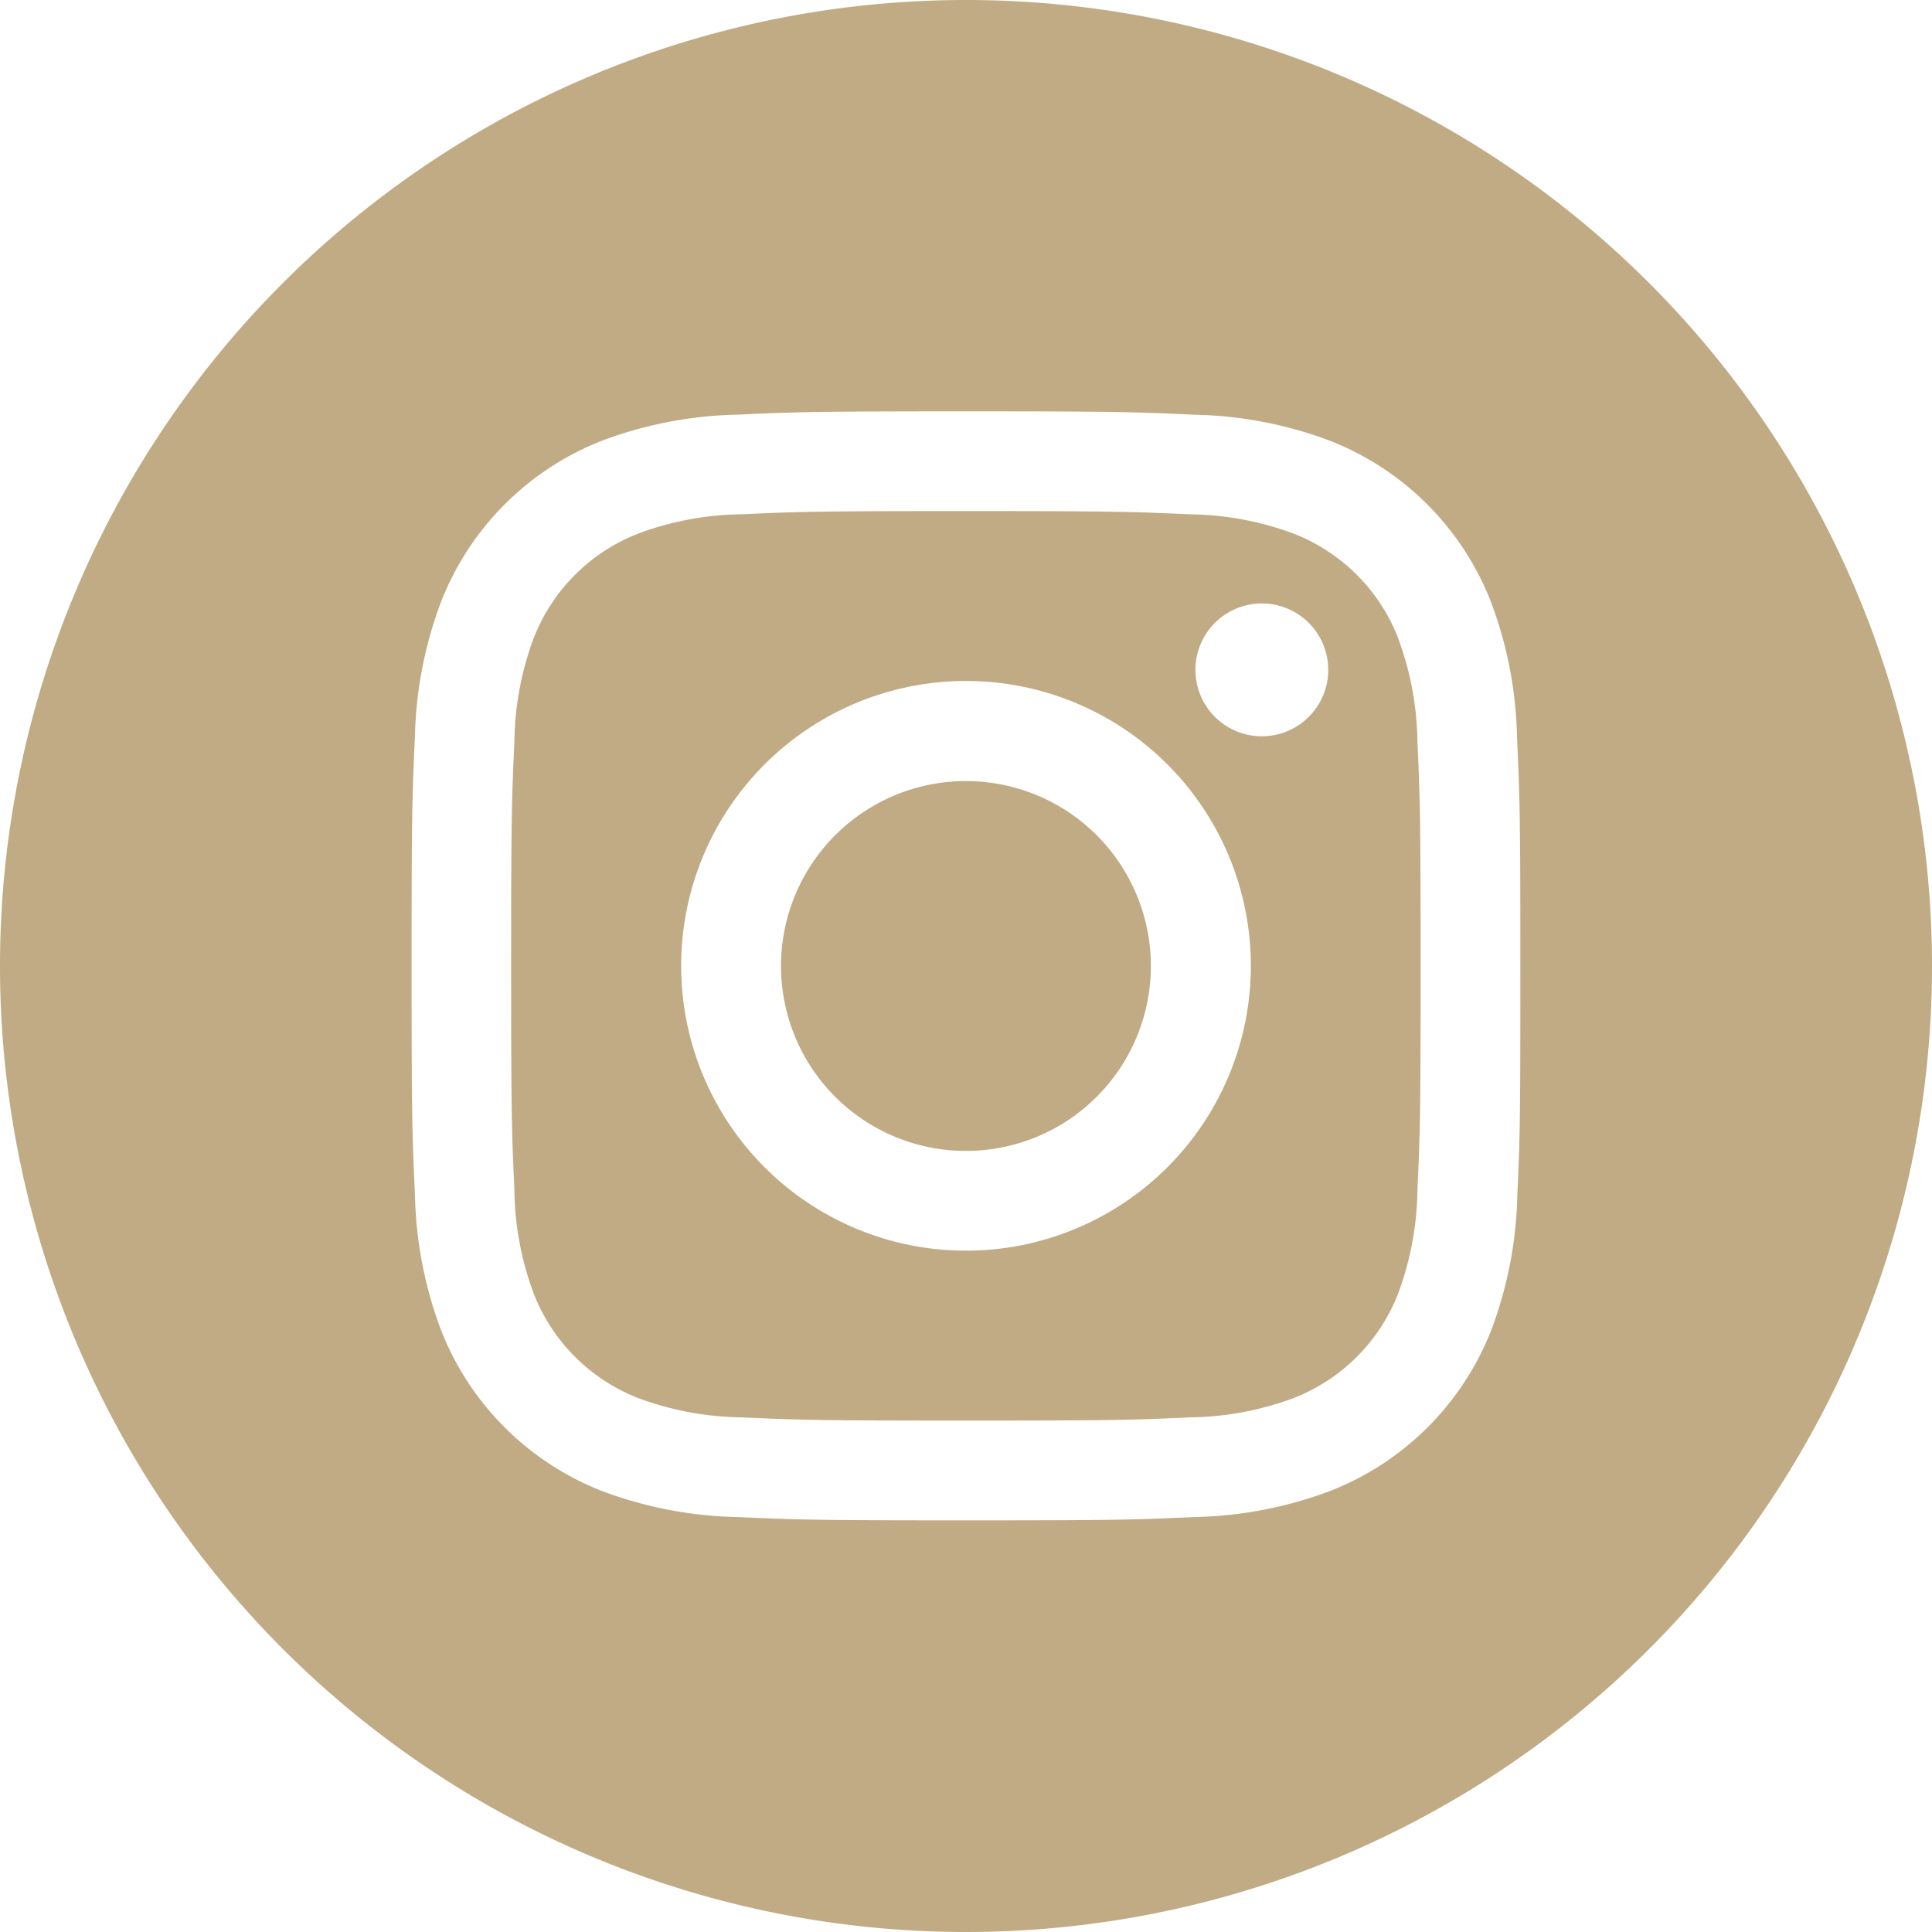
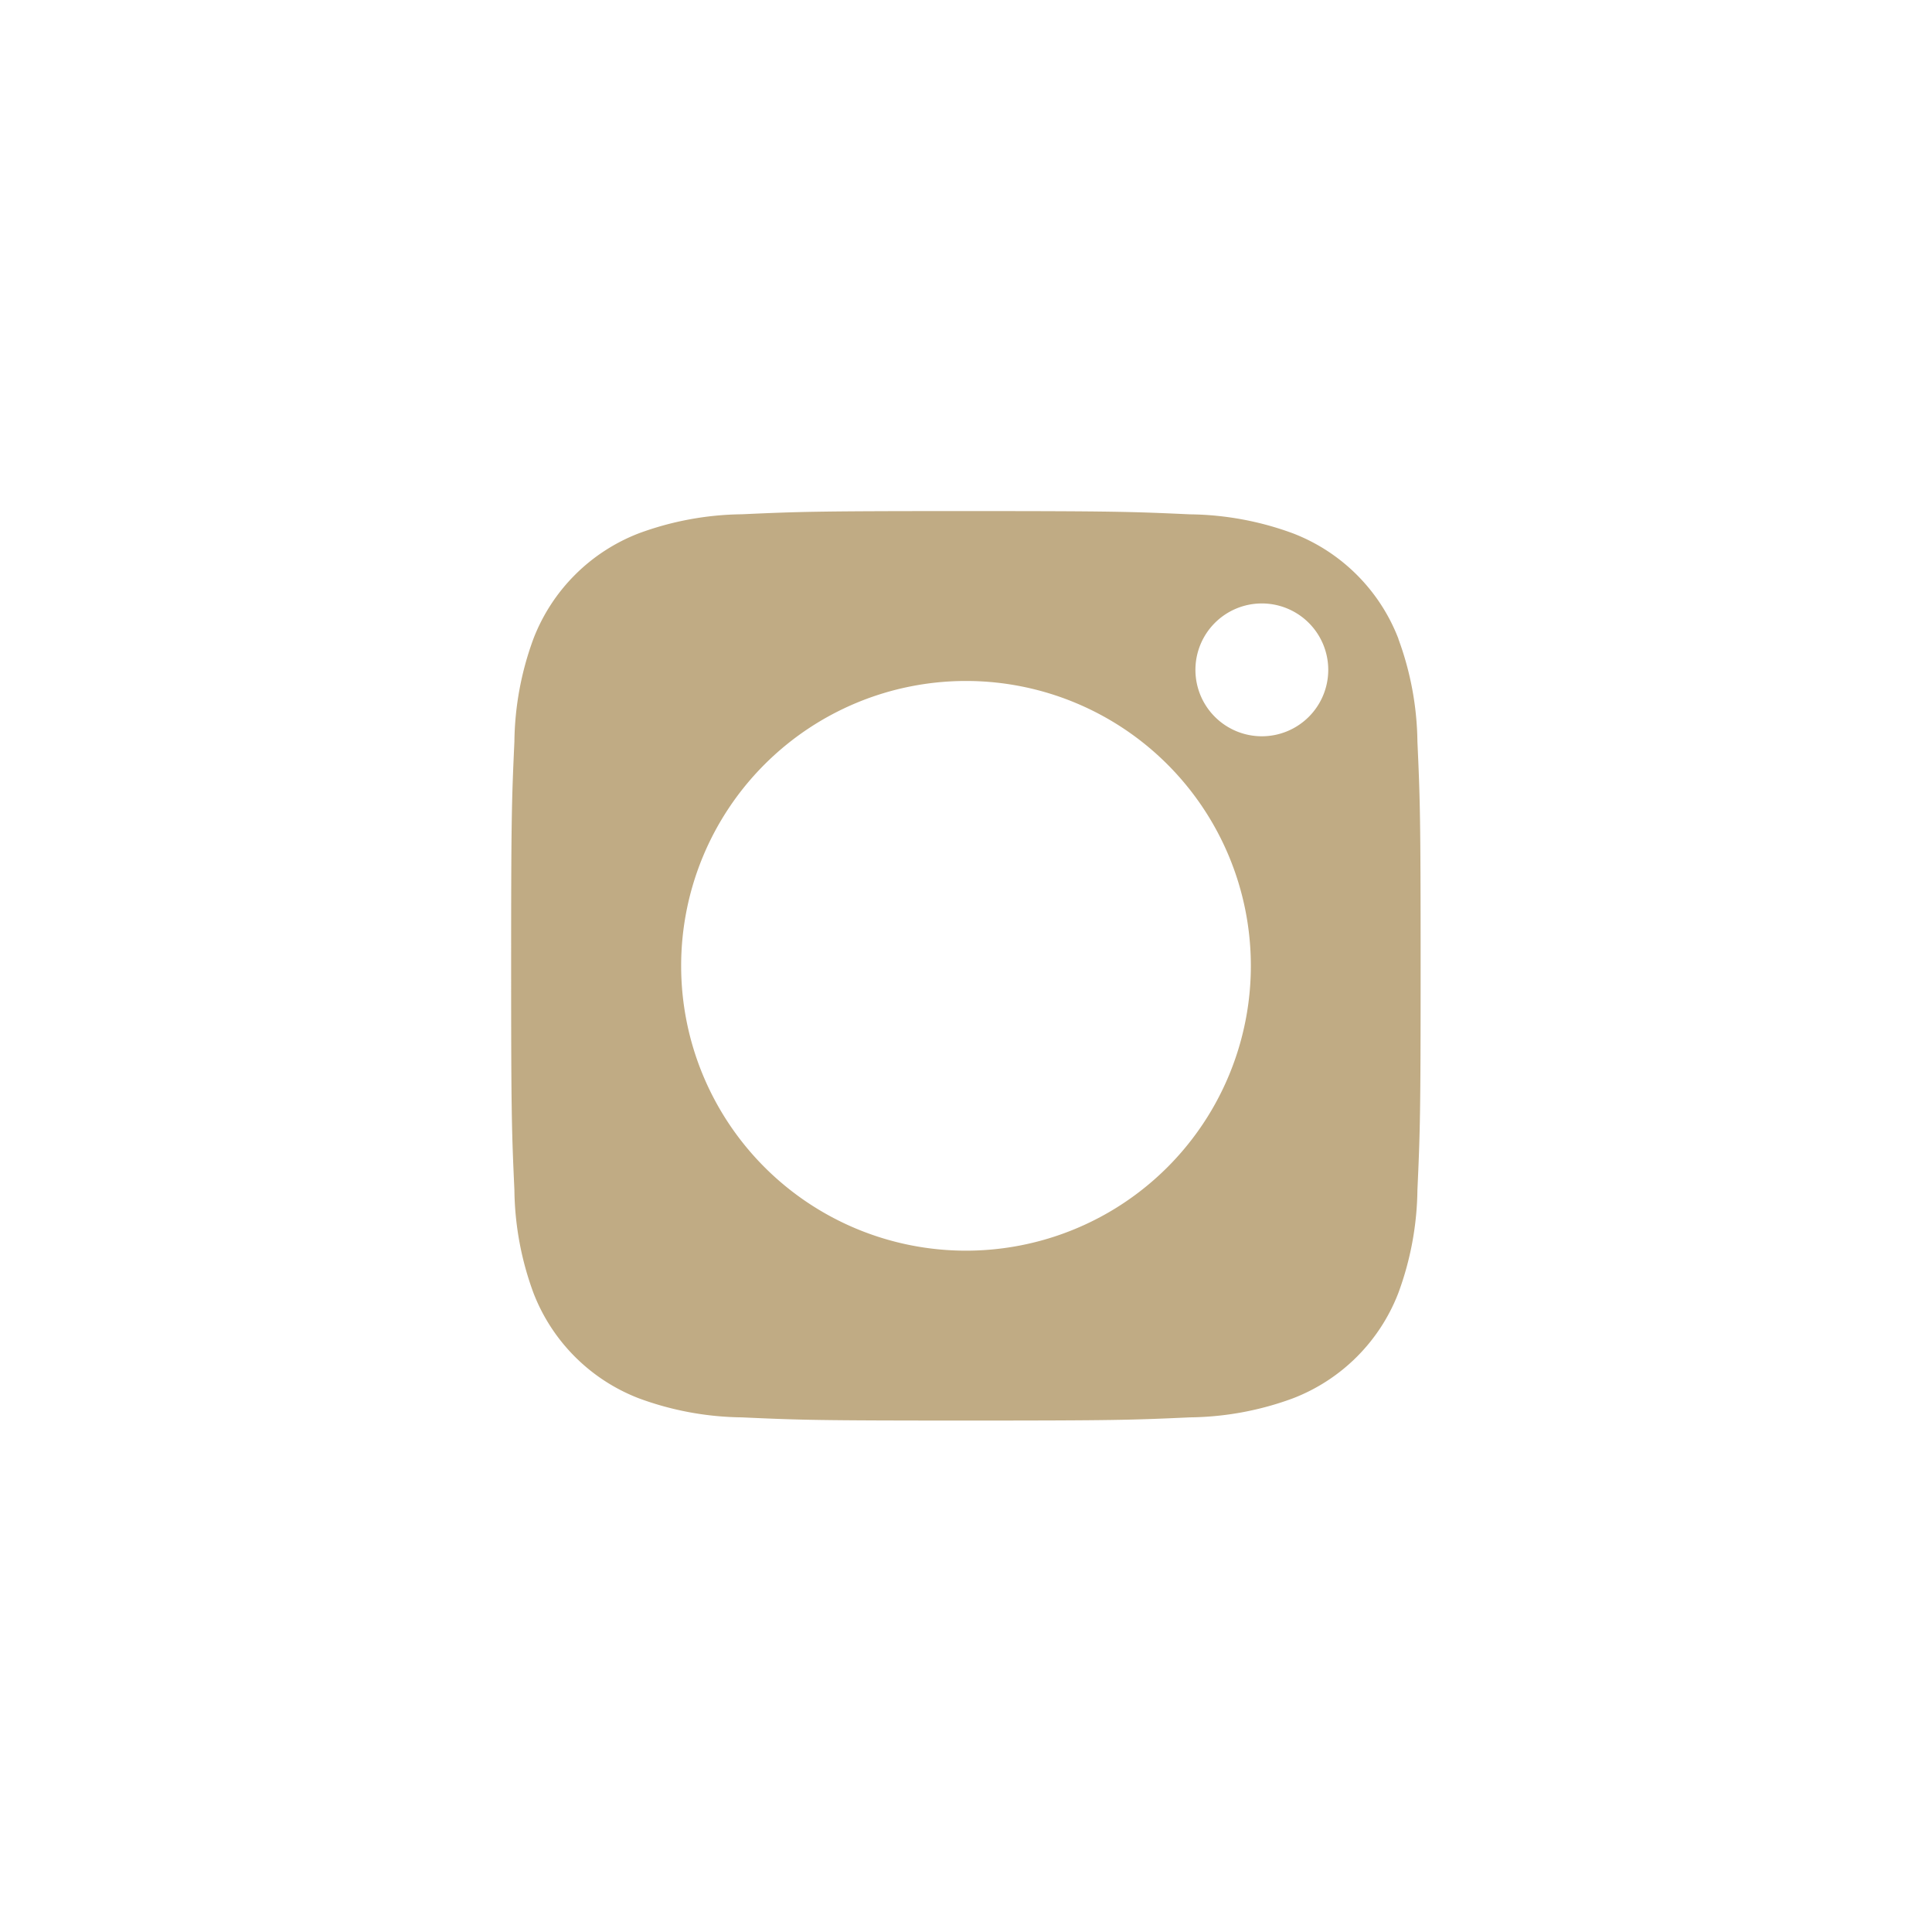
<svg xmlns="http://www.w3.org/2000/svg" id="instagram" width="32" height="32" viewBox="0 0 32 32">
-   <path id="Path_419" data-name="Path 419" d="M213.125,210.063A3.063,3.063,0,1,1,210.062,207a3.063,3.063,0,0,1,3.063,3.063Zm0,0" transform="translate(-194.063 -194.063)" fill="#c0ab84" />
  <path id="Path_420" data-name="Path 420" d="M150.179,137.6a3.042,3.042,0,0,0-1.744-1.744,5.082,5.082,0,0,0-1.706-.316c-.969-.044-1.26-.054-3.713-.054s-2.744.009-3.713.053a5.086,5.086,0,0,0-1.706.316,3.044,3.044,0,0,0-1.744,1.744,5.085,5.085,0,0,0-.316,1.706c-.044.969-.054,1.259-.054,3.713s.01,2.744.054,3.713a5.083,5.083,0,0,0,.316,1.706,3.043,3.043,0,0,0,1.744,1.744,5.077,5.077,0,0,0,1.706.316c.969.044,1.259.053,3.712.053s2.744-.009,3.713-.053a5.077,5.077,0,0,0,1.706-.316,3.042,3.042,0,0,0,1.744-1.744,5.088,5.088,0,0,0,.316-1.706c.044-.969.053-1.26.053-3.713s-.009-2.744-.053-3.713a5.077,5.077,0,0,0-.315-1.7Zm-7.162,10.136a4.718,4.718,0,1,1,4.718-4.718,4.718,4.718,0,0,1-4.718,4.718Zm4.9-8.52a1.1,1.1,0,1,1,1.1-1.1,1.1,1.1,0,0,1-1.1,1.1Zm0,0" transform="translate(-127.017 -127.021)" fill="#c0ab84" />
-   <path id="Path_421" data-name="Path 421" d="M16,0A16,16,0,1,0,32,16,16,16,0,0,0,16,0Zm9.132,19.788a6.741,6.741,0,0,1-.427,2.23A4.7,4.7,0,0,1,22.018,24.7a6.745,6.745,0,0,1-2.23.427c-.98.045-1.293.055-3.788.055s-2.808-.011-3.788-.055a6.745,6.745,0,0,1-2.23-.427A4.7,4.7,0,0,1,7.3,22.018a6.739,6.739,0,0,1-.427-2.23c-.045-.98-.056-1.293-.056-3.788s.01-2.808.055-3.788A6.741,6.741,0,0,1,7.3,9.982,4.7,4.7,0,0,1,9.982,7.295a6.747,6.747,0,0,1,2.23-.427c.98-.045,1.293-.055,3.788-.055s2.808.011,3.788.056a6.748,6.748,0,0,1,2.23.427A4.7,4.7,0,0,1,24.7,9.983a6.74,6.74,0,0,1,.427,2.23c.045.98.055,1.293.055,3.788S25.177,18.808,25.132,19.788Zm0,0" fill="#c0ab84" />
</svg>